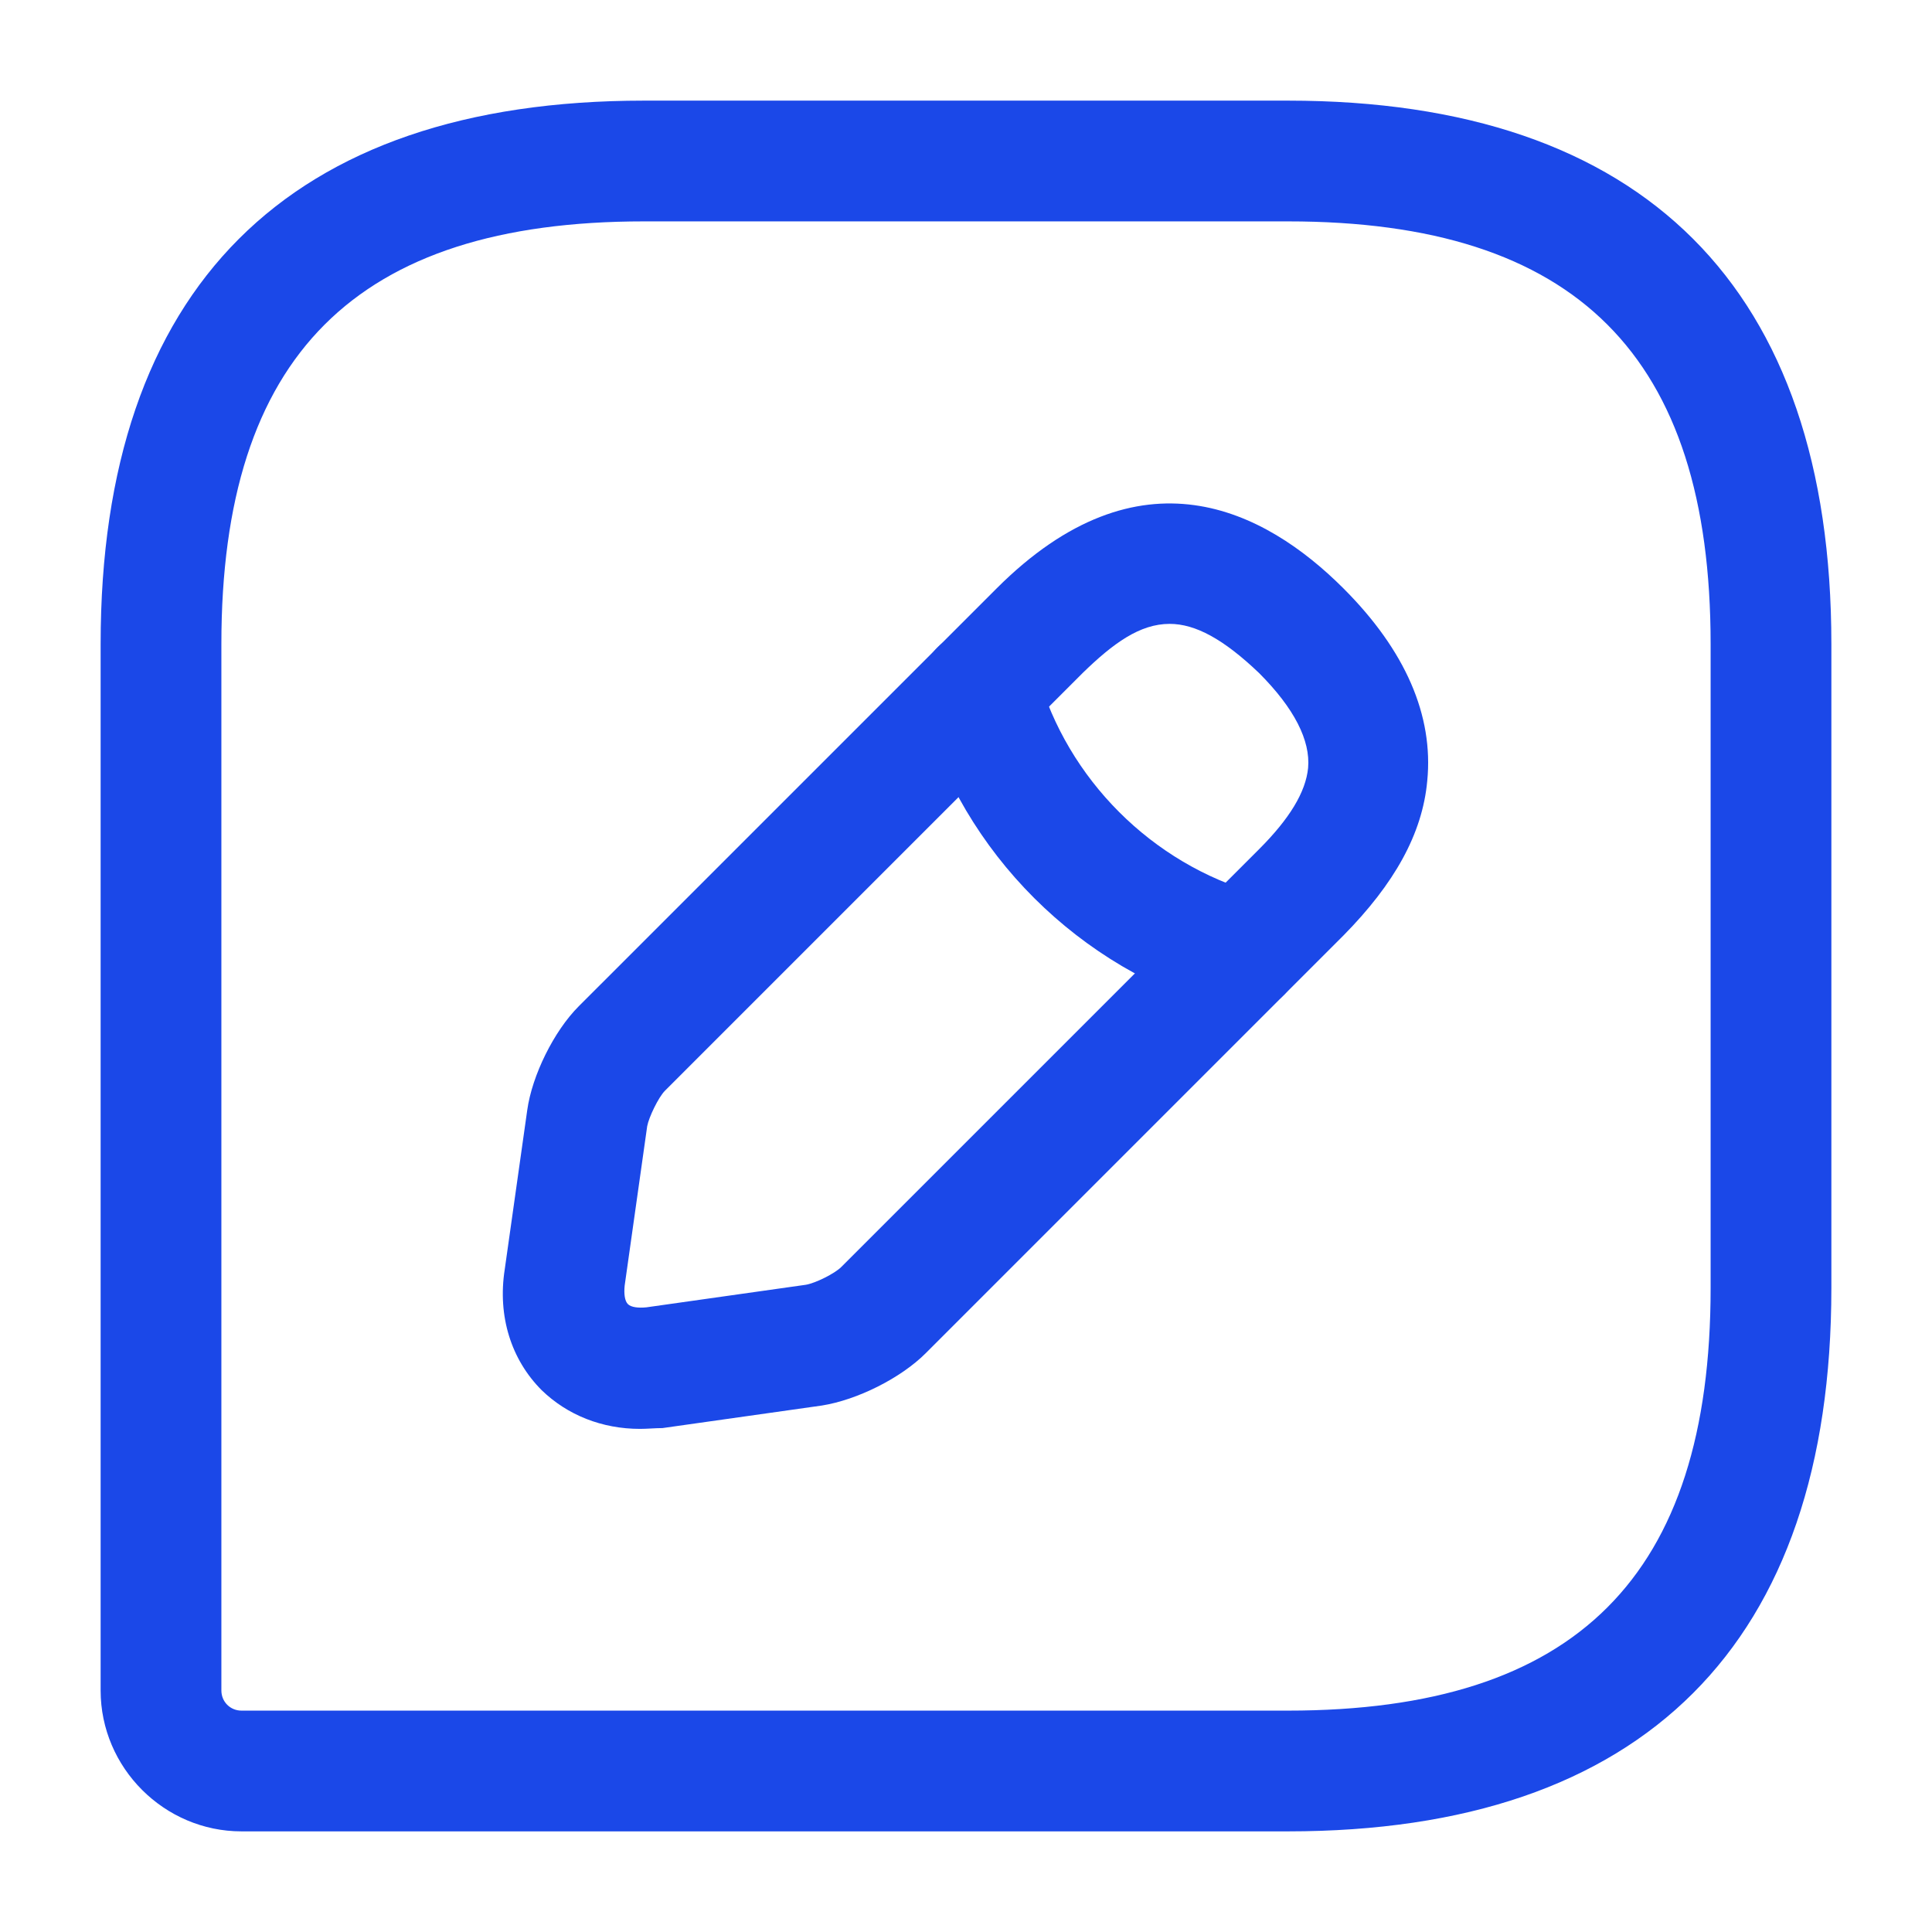
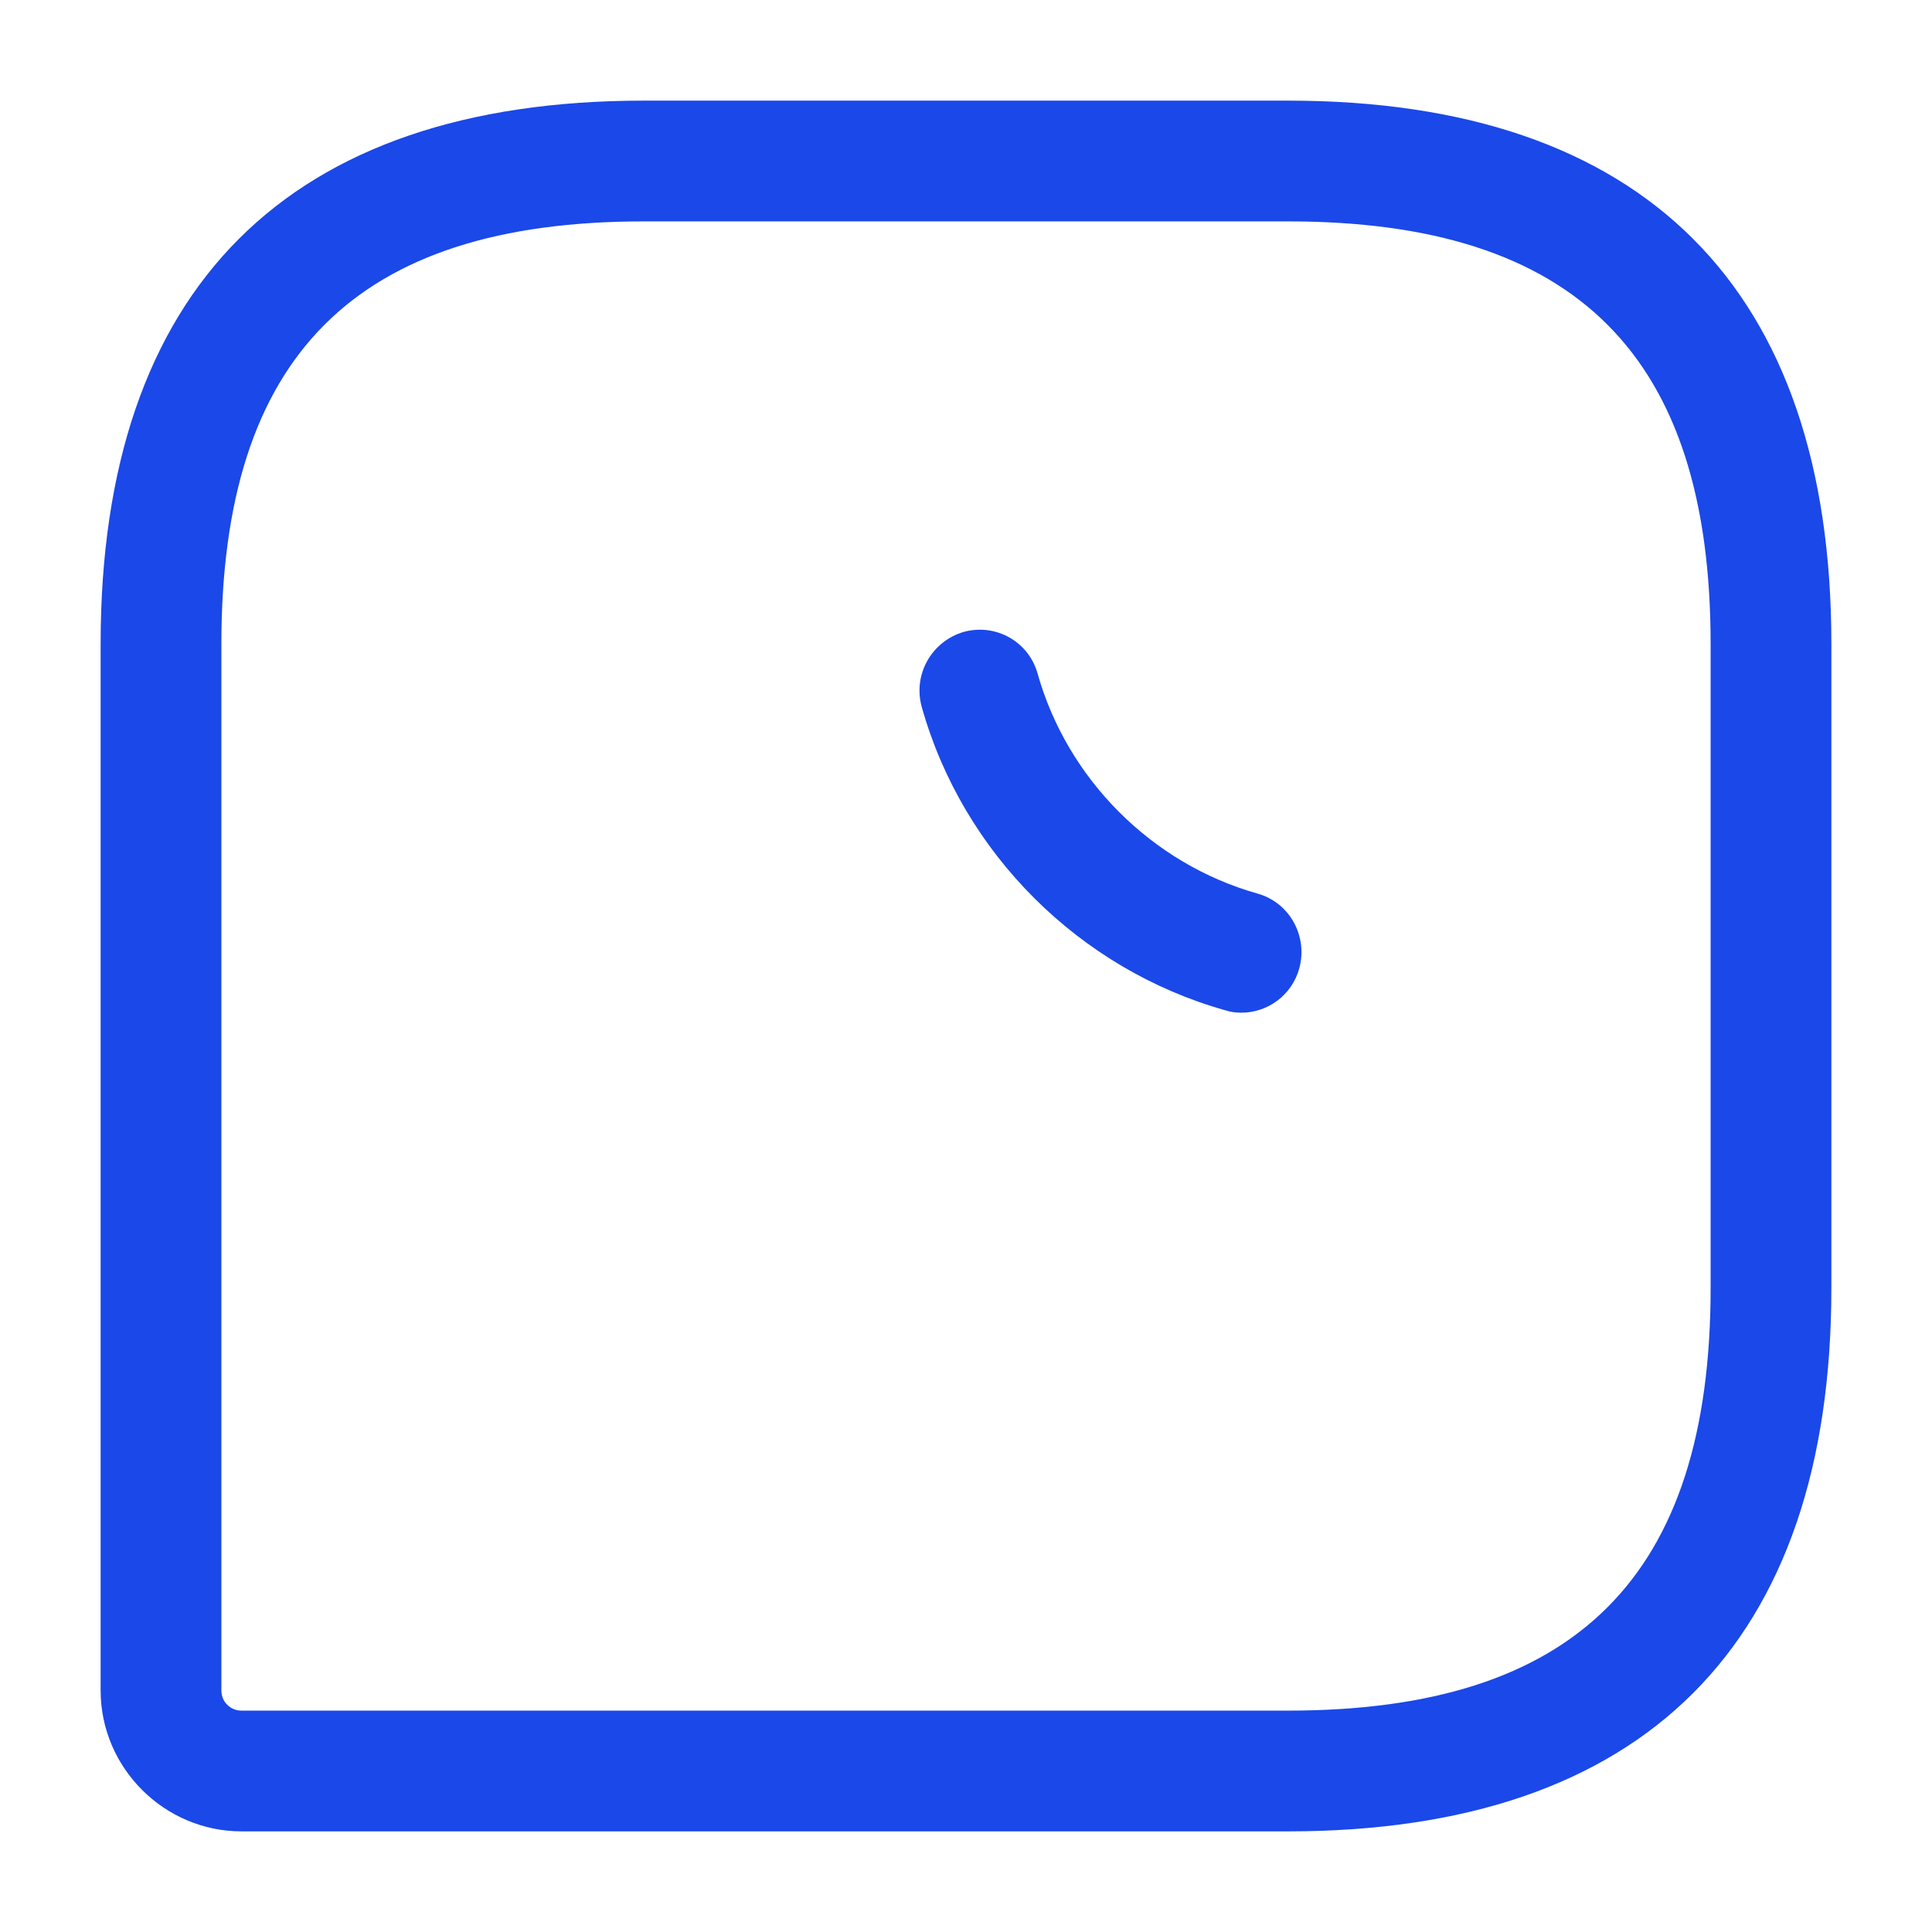
<svg xmlns="http://www.w3.org/2000/svg" width="70" height="70" viewBox="0 0 70 70" fill="none">
  <path d="M46.666 66.354H8.75C5.95 66.354 3.646 64.05 3.646 61.25V23.333C3.646 10.442 10.441 3.646 23.333 3.646H46.666C59.558 3.646 66.354 10.442 66.354 23.333V46.667C66.354 59.558 59.558 66.354 46.666 66.354ZM23.333 8.021C12.891 8.021 8.021 12.892 8.021 23.333V61.25C8.021 61.658 8.341 61.979 8.75 61.979H46.666C57.108 61.979 61.979 57.108 61.979 46.667V23.333C61.979 12.892 57.108 8.021 46.666 8.021H23.333Z" fill="#1B48E8" />
-   <path d="M23.187 51.771C21.816 51.771 20.562 51.275 19.628 50.371C18.52 49.263 18.024 47.688 18.287 45.996L19.103 40.221C19.278 38.967 20.066 37.362 20.97 36.458L36.108 21.321C41.299 16.129 45.82 18.462 48.678 21.321C50.924 23.567 51.945 25.929 51.712 28.292C51.537 30.217 50.516 32.025 48.678 33.892L33.541 49.029C32.637 49.933 31.062 50.721 29.778 50.925L24.003 51.742C23.741 51.742 23.449 51.771 23.187 51.771ZM42.378 22.604C41.299 22.604 40.337 23.304 39.228 24.383L24.091 39.521C23.858 39.754 23.508 40.483 23.449 40.804L22.633 46.579C22.603 46.871 22.633 47.133 22.749 47.25C22.866 47.367 23.128 47.396 23.42 47.367L29.195 46.55C29.545 46.492 30.245 46.142 30.478 45.908L45.616 30.771C46.724 29.663 47.308 28.7 47.395 27.825C47.483 26.833 46.899 25.667 45.616 24.383C44.333 23.158 43.312 22.604 42.378 22.604Z" fill="#1B48E8" />
  <path d="M44.975 36.692C44.77 36.692 44.566 36.662 44.391 36.604C39.112 35.117 34.883 30.917 33.395 25.608C33.075 24.442 33.745 23.246 34.912 22.896C36.079 22.575 37.275 23.246 37.596 24.412C38.675 28.233 41.737 31.296 45.558 32.375C46.725 32.696 47.395 33.921 47.075 35.087C46.812 36.05 45.937 36.692 44.975 36.692Z" fill="#1B48E8" />
</svg>